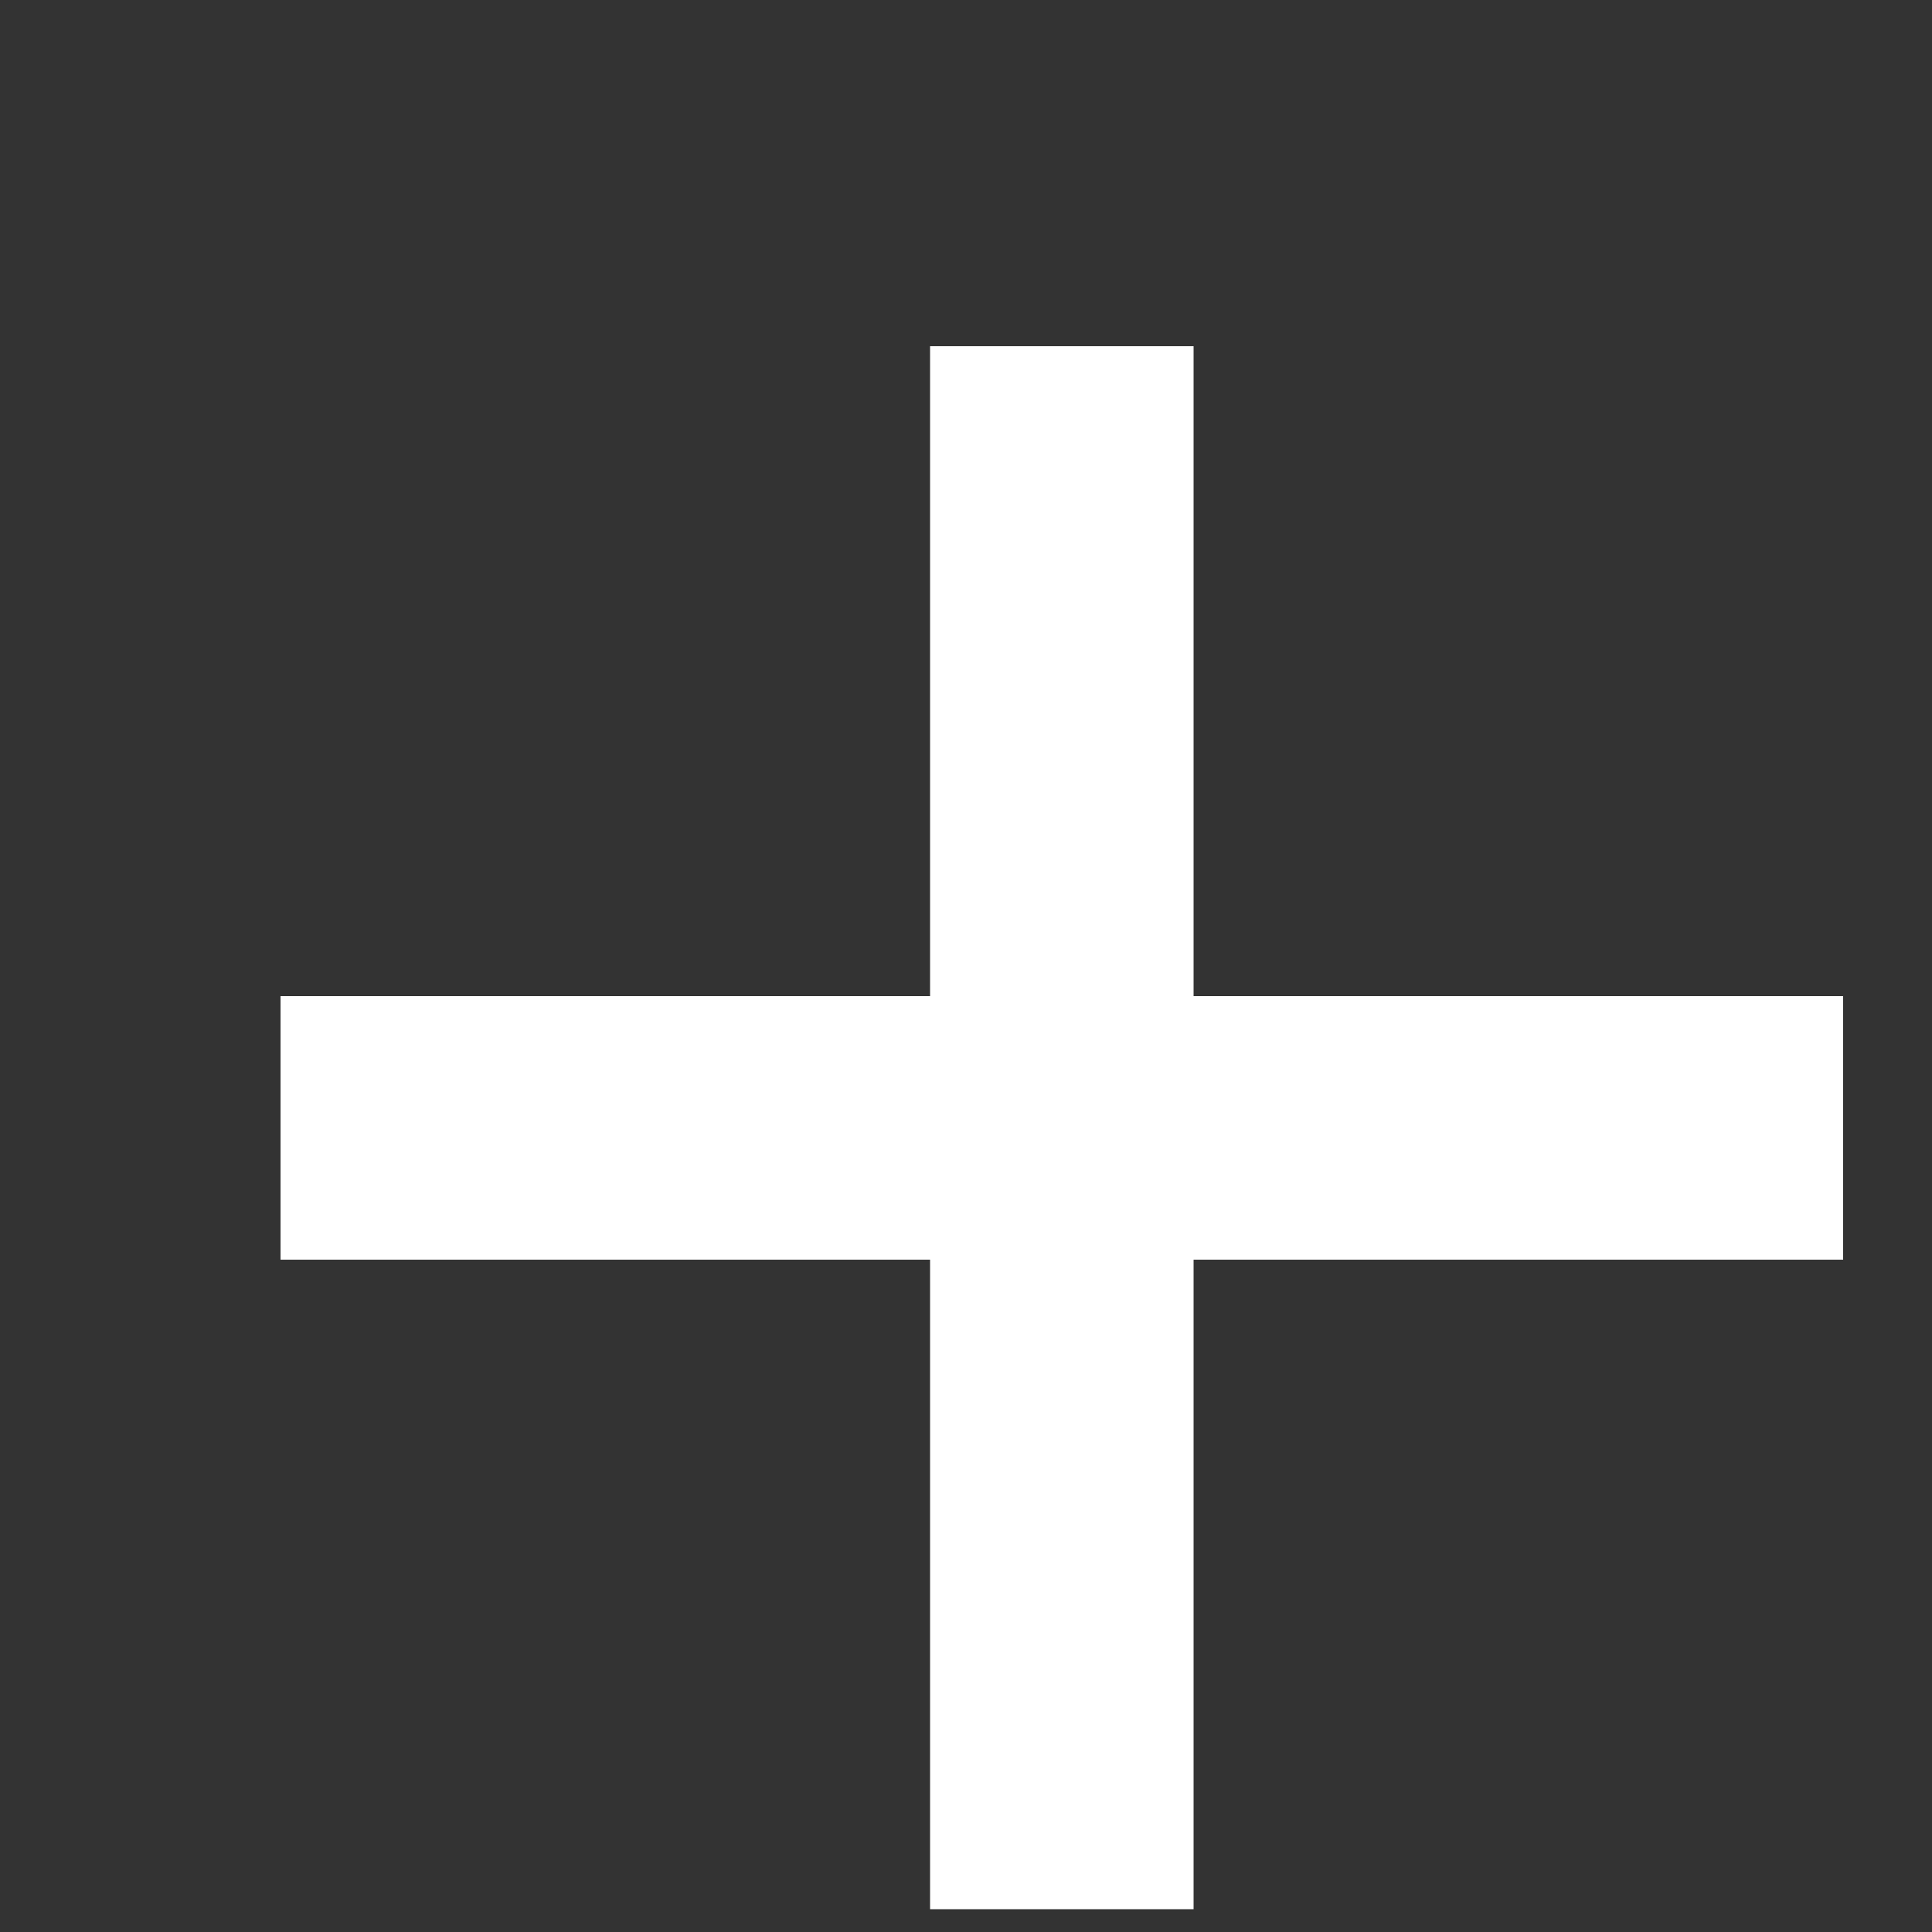
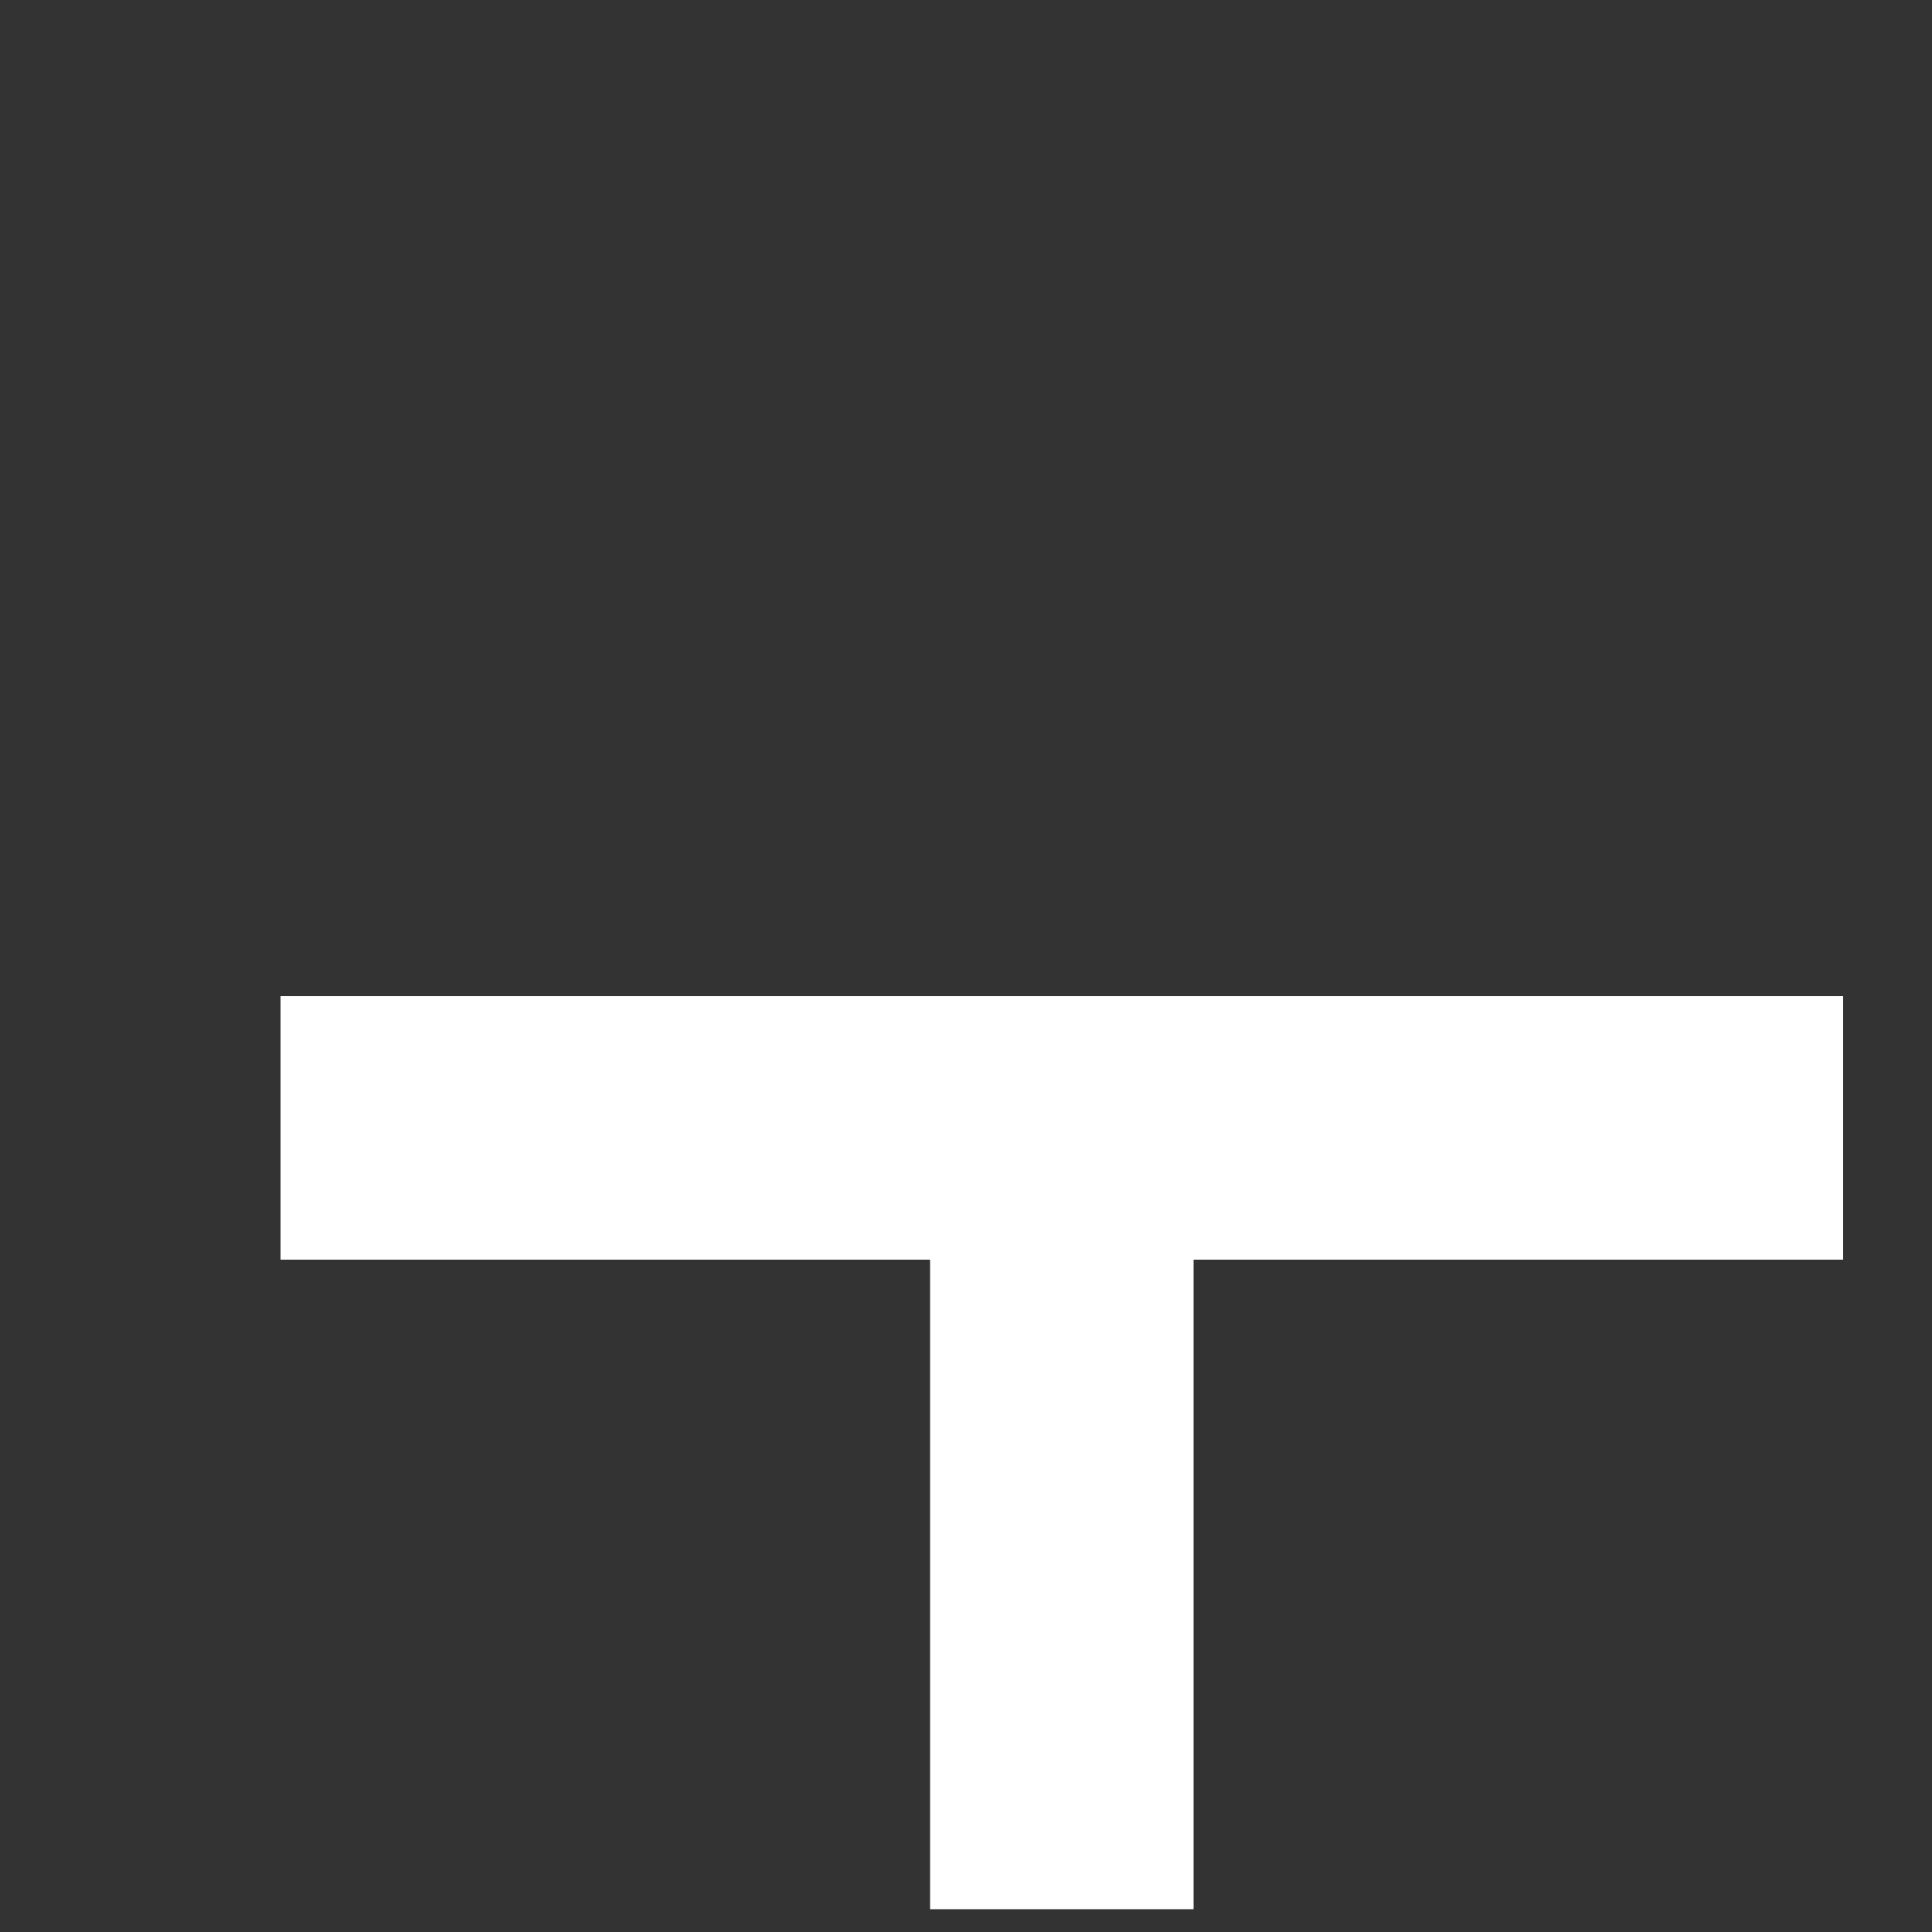
<svg xmlns="http://www.w3.org/2000/svg" width="5" height="5" viewBox="0 0 5 5" fill="none">
  <rect x="0" y="0" width="5" height="5" fill="#333333" stroke="none" />
-   <path d="M0.726 2.578H2.407V0.896H3.089V2.578H4.77V3.26H3.089V4.941H2.407V3.26H0.726V2.578Z" fill="white" />
+   <path d="M0.726 2.578H2.407H3.089V2.578H4.77V3.26H3.089V4.941H2.407V3.26H0.726V2.578Z" fill="white" />
</svg>